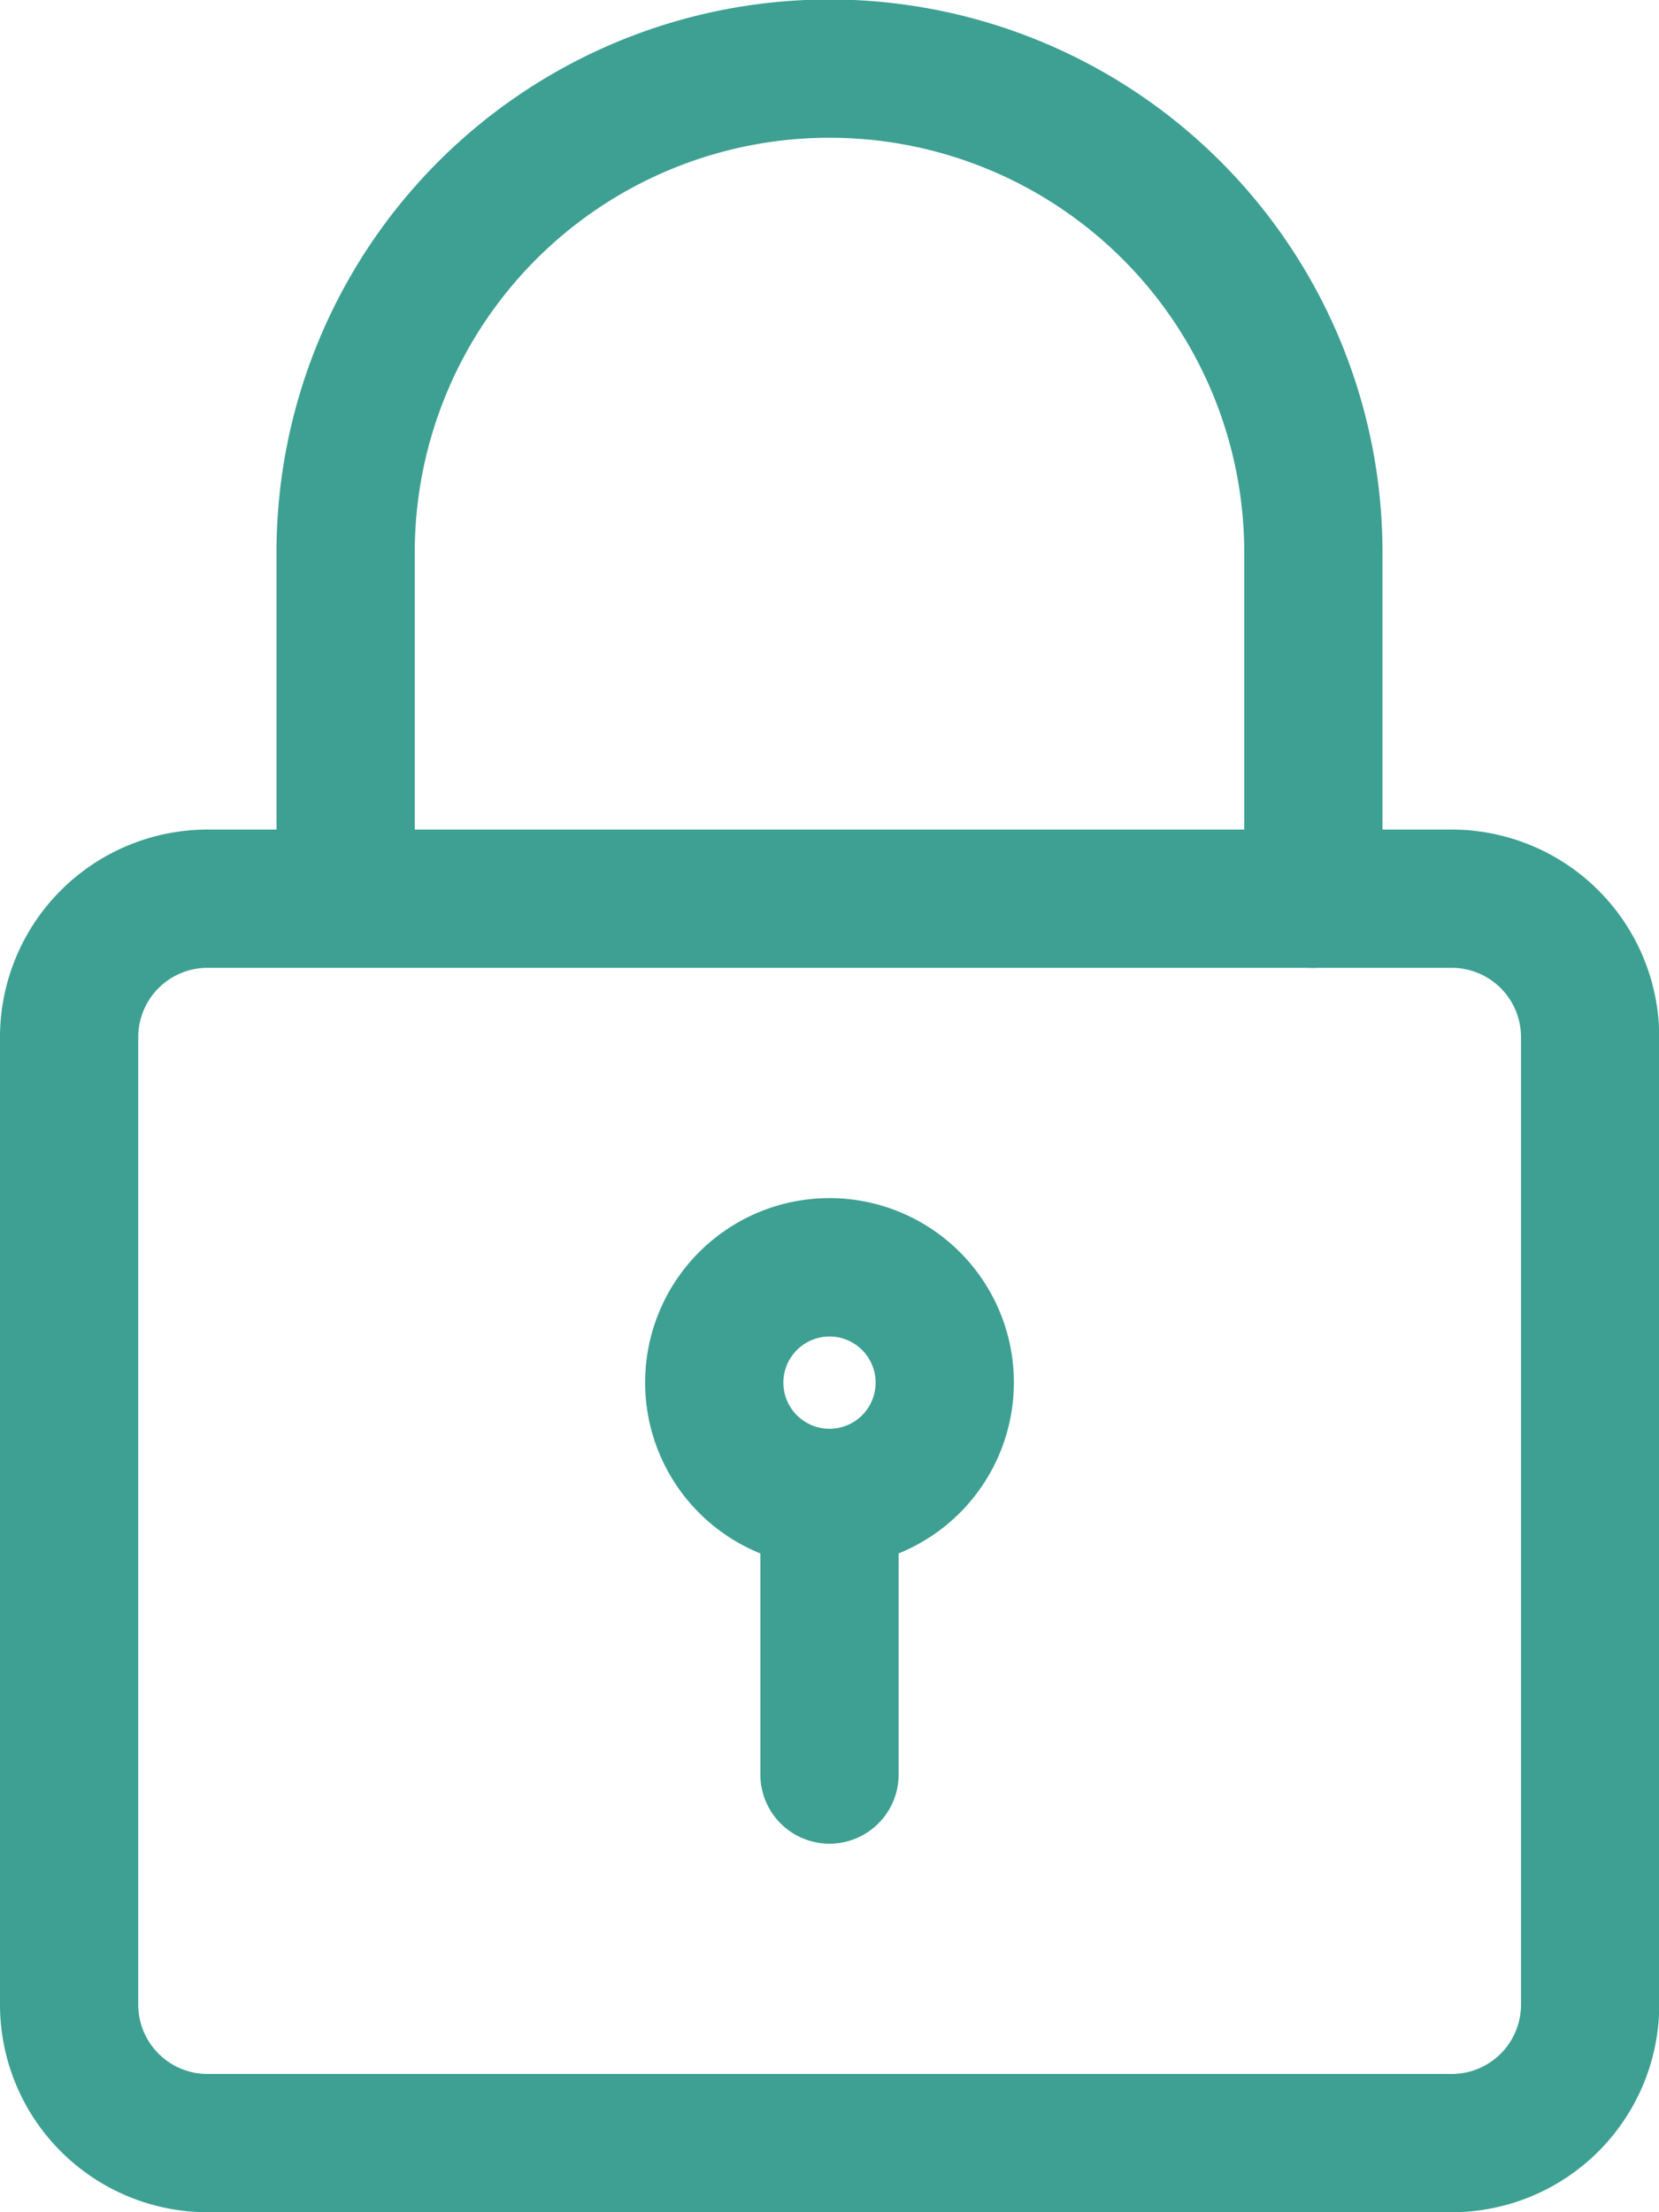
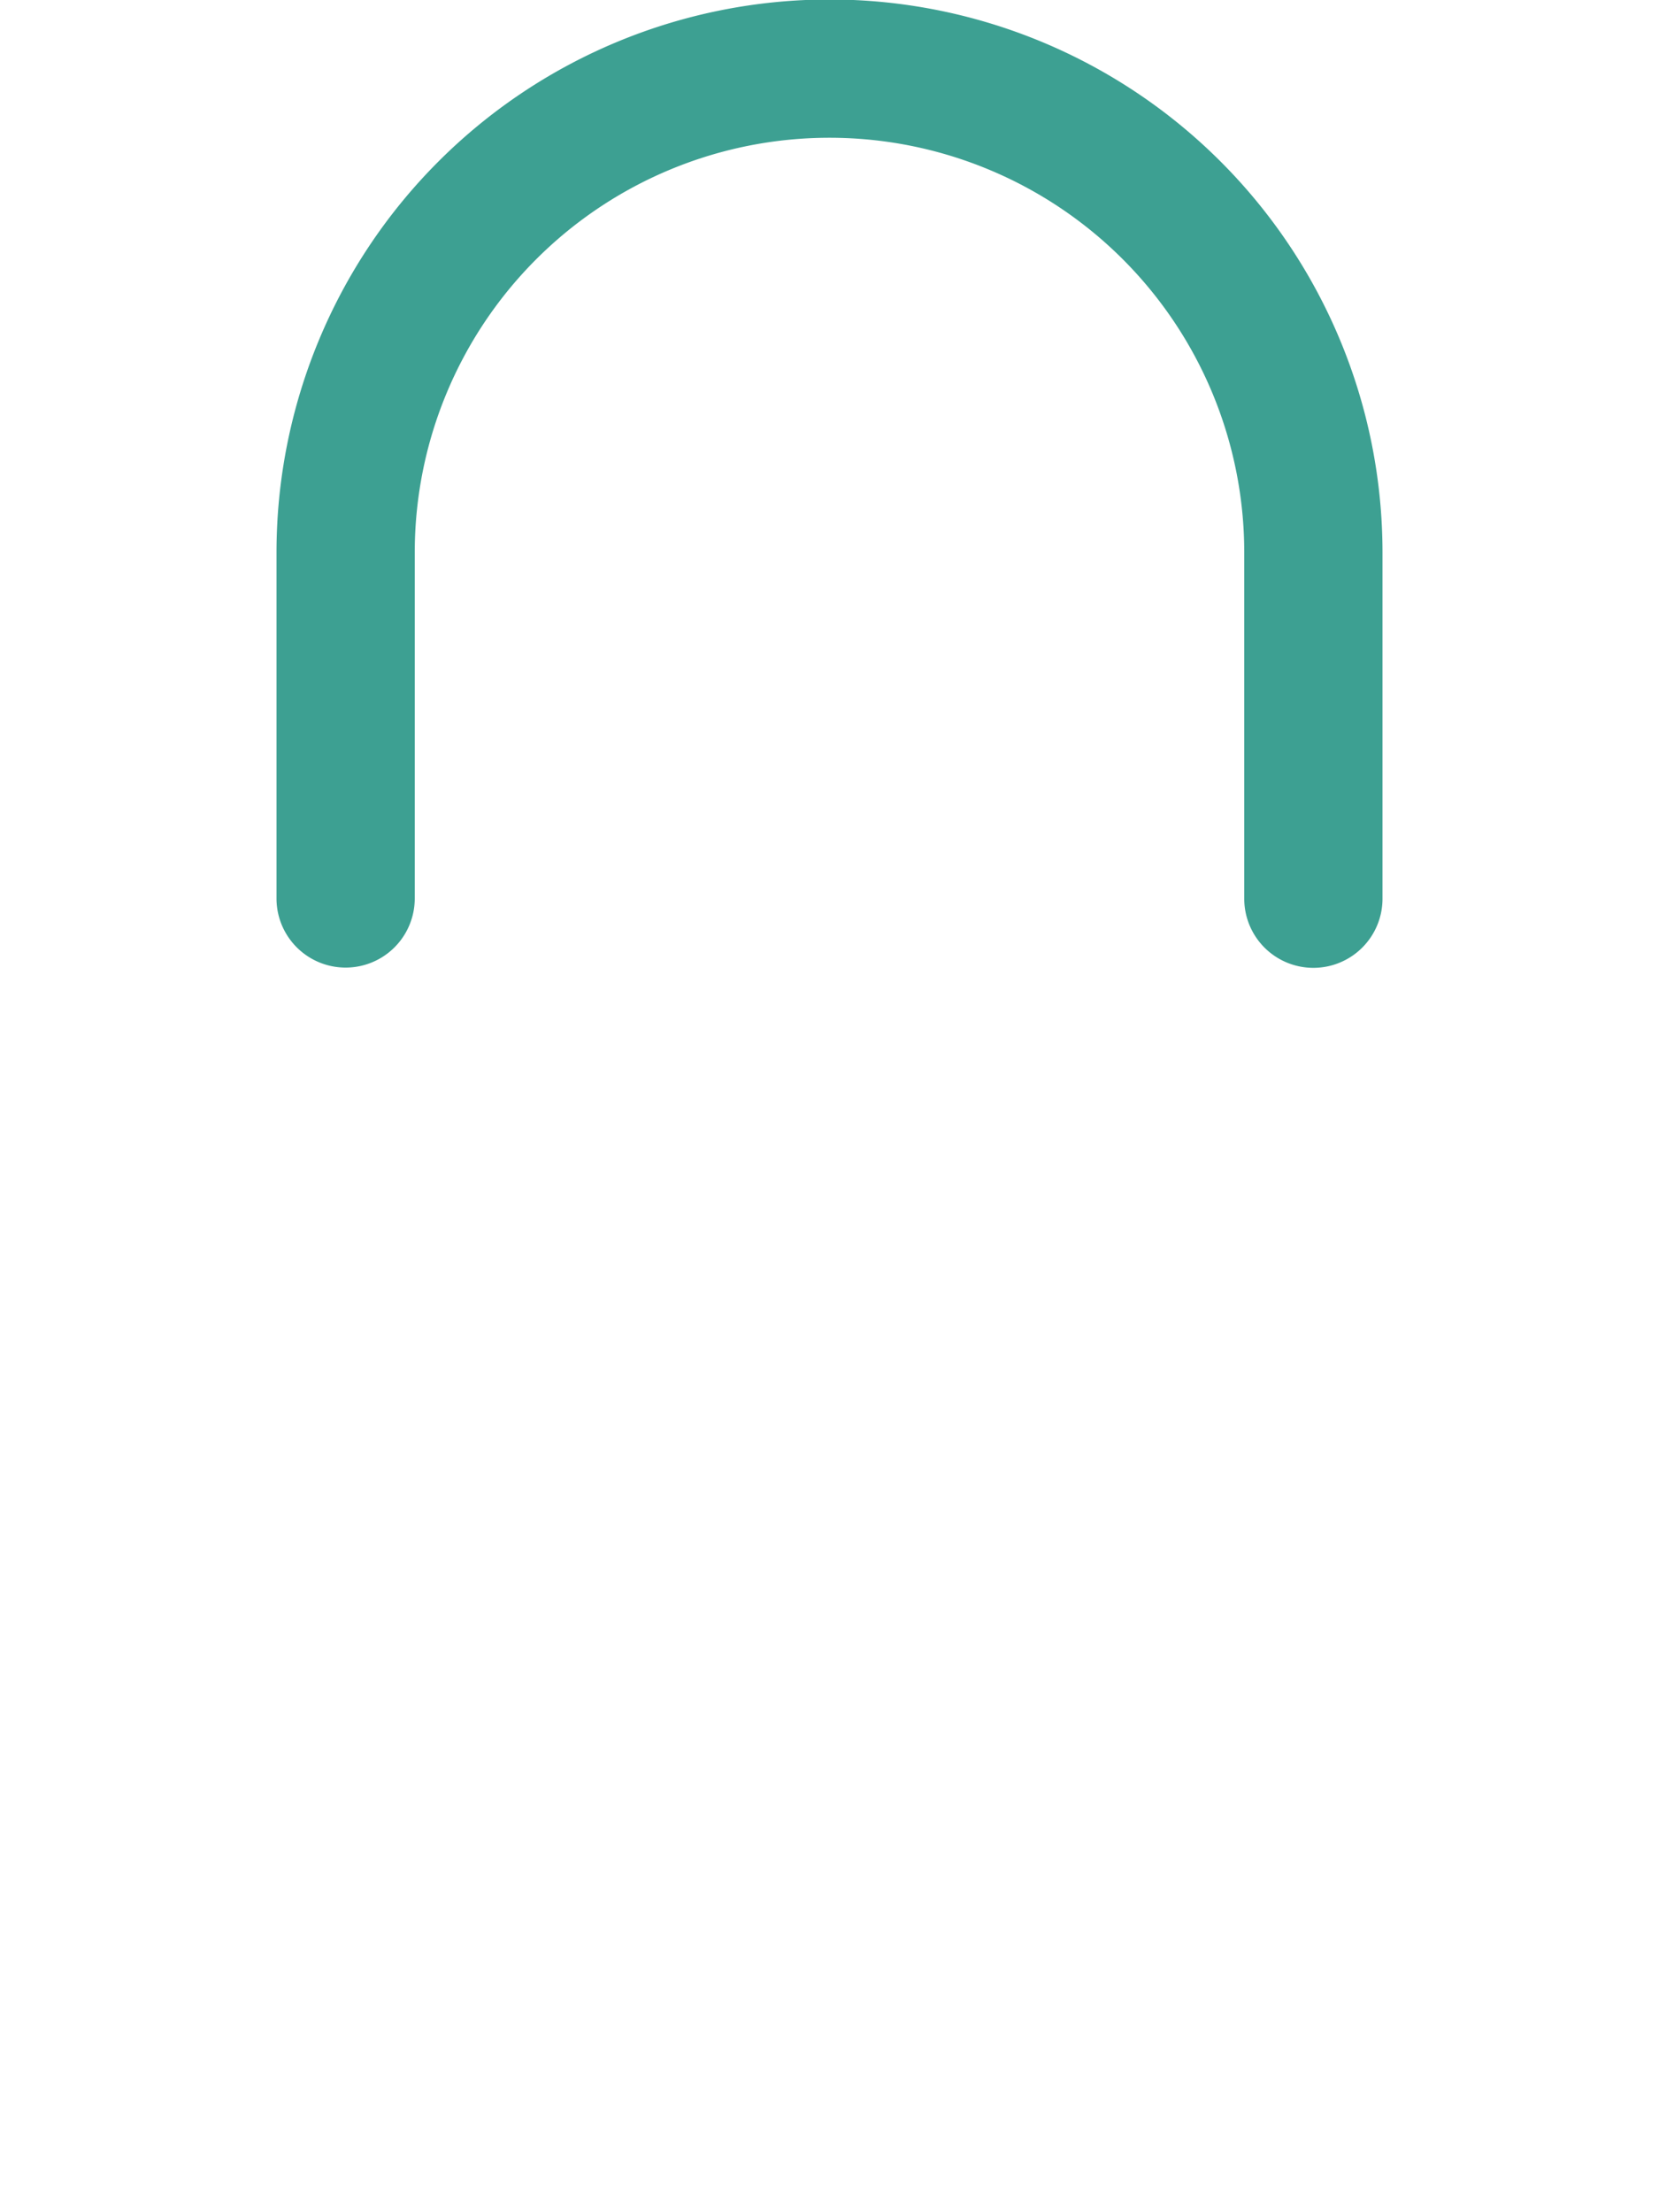
<svg xmlns="http://www.w3.org/2000/svg" width="12.912" height="17.216" viewBox="0 0 12.912 17.216">
  <g id="padlock_2_" data-name="padlock (2)" transform="translate(-3)">
-     <path id="Path_32400" data-name="Path 32400" d="M14.3,19.76H4.614A1.616,1.616,0,0,1,3,18.146V10.614A1.616,1.616,0,0,1,4.614,9H14.3a1.616,1.616,0,0,1,1.614,1.614v7.532A1.616,1.616,0,0,1,14.3,19.76ZM4.614,10.076a.539.539,0,0,0-.538.538v7.532a.539.539,0,0,0,.538.538H14.3a.539.539,0,0,0,.538-.538V10.614a.539.539,0,0,0-.538-.538Z" transform="translate(0 -2.544)" fill="#3da092" />
-     <path id="Path_32401" data-name="Path 32401" d="M14.07,7.532a.538.538,0,0,1-.538-.538V4.3a3.228,3.228,0,0,0-6.456,0v2.69A.538.538,0,0,1,6,6.994V4.3a4.3,4.3,0,0,1,8.608,0v2.69A.538.538,0,0,1,14.07,7.532Z" transform="translate(-0.848)" fill="#3da092" />
-     <path id="Path_32402" data-name="Path 32402" d="M11.435,15.869a1.435,1.435,0,1,1,1.435-1.435A1.436,1.436,0,0,1,11.435,15.869Zm0-1.793a.359.359,0,1,0,.359.359A.359.359,0,0,0,11.435,14.076Z" transform="translate(-1.979 -3.675)" fill="#3da092" />
-     <path id="Path_32403" data-name="Path 32403" d="M11.788,18.8a.538.538,0,0,1-.538-.538V16.288a.538.538,0,1,1,1.076,0v1.973A.538.538,0,0,1,11.788,18.8Z" transform="translate(-2.332 -4.452)" fill="#3da092" />
+     <path id="Path_32401" data-name="Path 32401" d="M14.07,7.532a.538.538,0,0,1-.538-.538V4.3a3.228,3.228,0,0,0-6.456,0v2.69A.538.538,0,0,1,6,6.994V4.3a4.3,4.3,0,0,1,8.608,0v2.69A.538.538,0,0,1,14.07,7.532" transform="translate(-0.848)" fill="#3da092" />
  </g>
</svg>